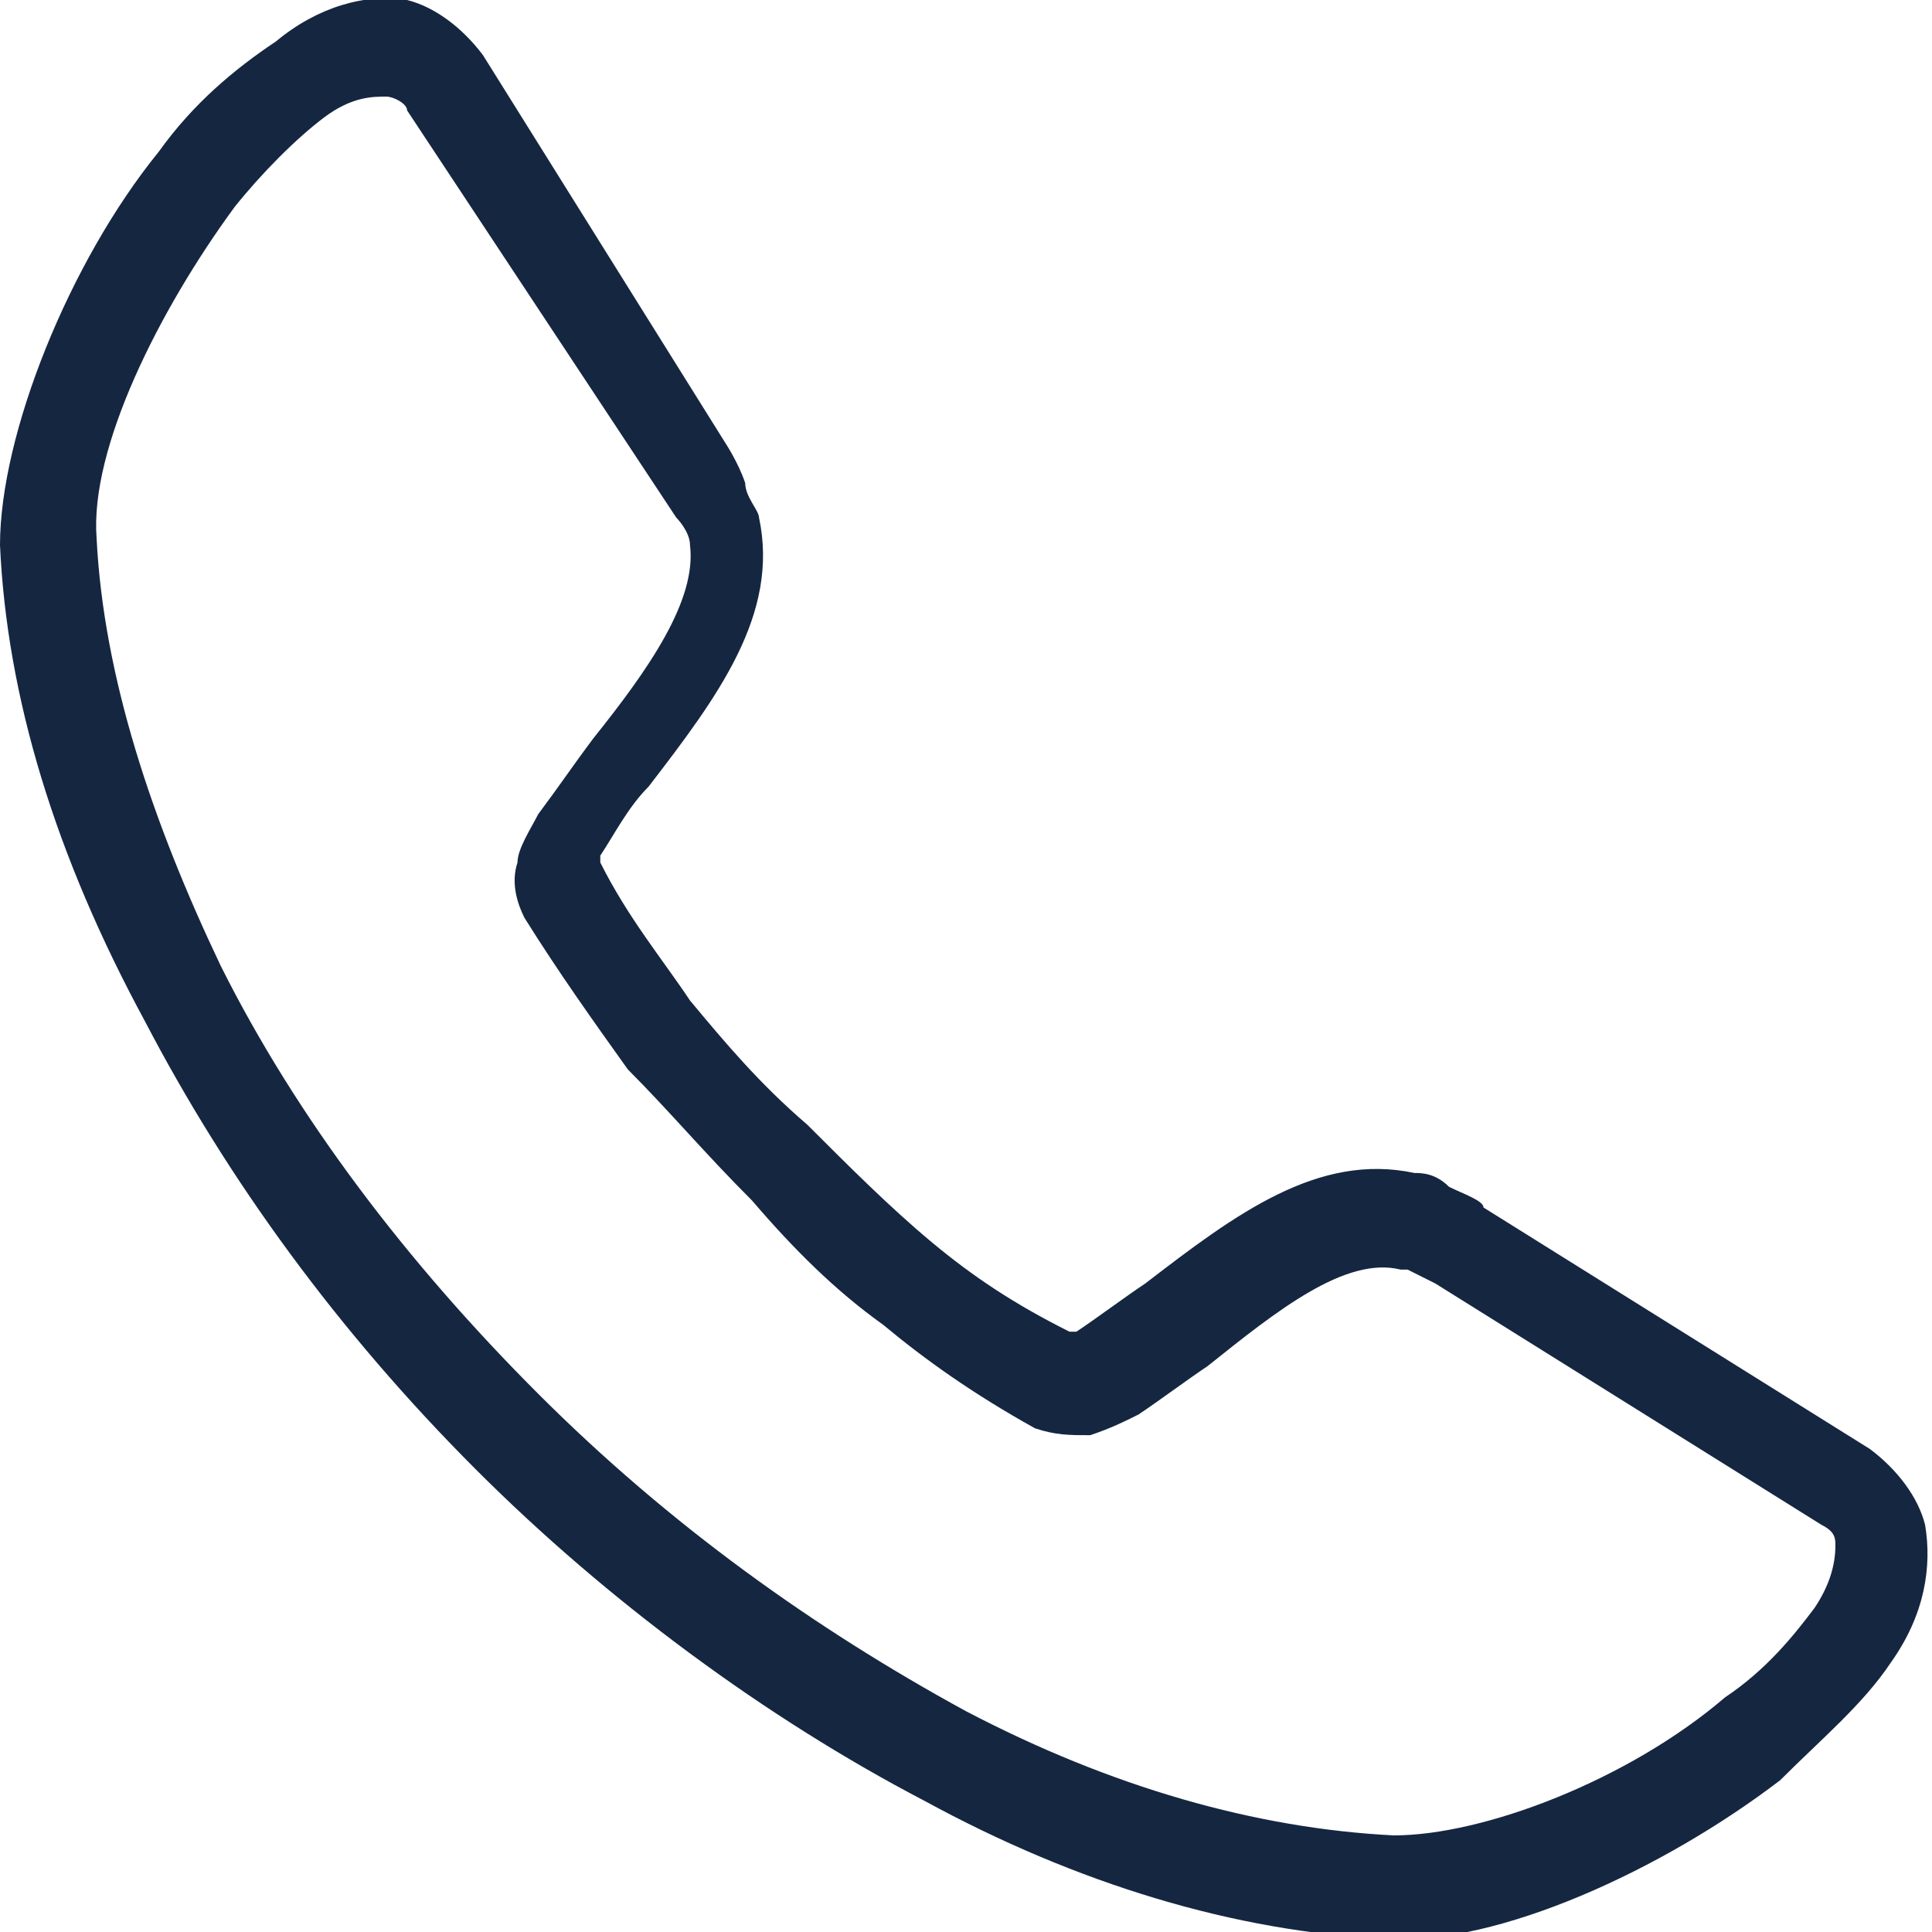
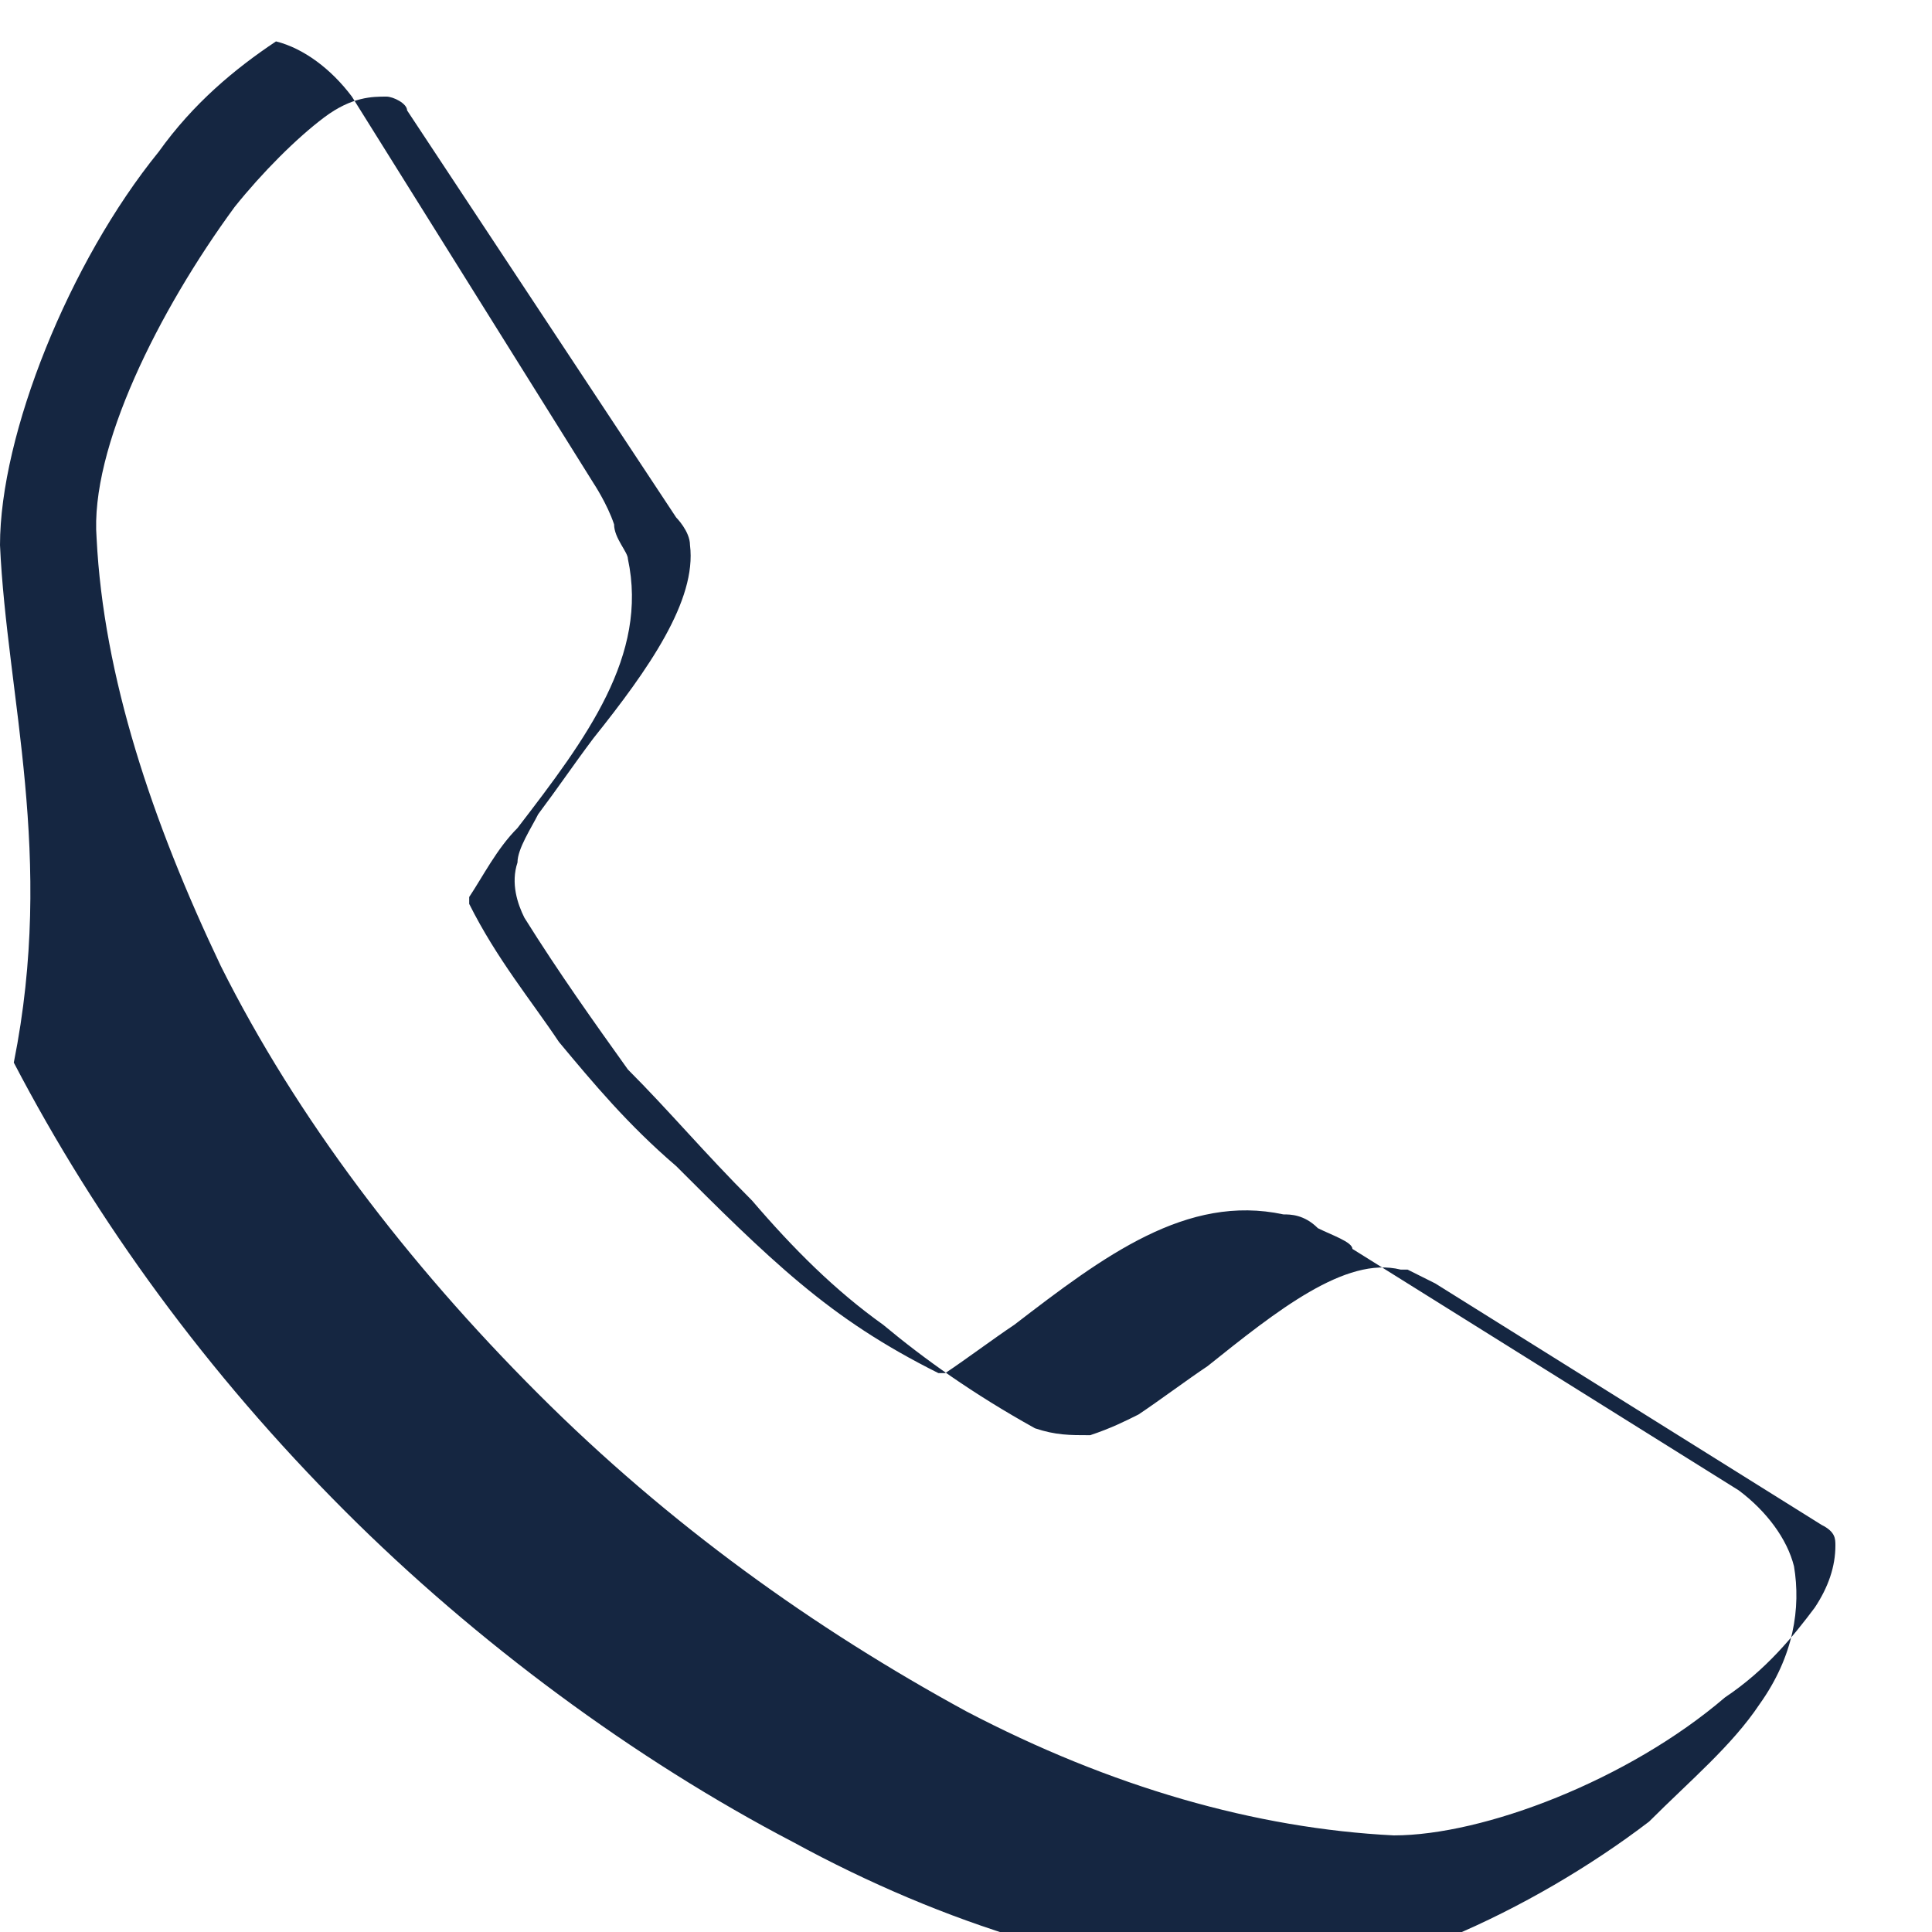
<svg xmlns="http://www.w3.org/2000/svg" id="Layer_1" version="1.1" viewBox="0 0 28 28">
  <defs>
    <style>
      .st0 {
        fill: #152641;
        fill-rule: evenodd;
      }
    </style>
  </defs>
-   <path class="st0" d="M0,7.9c0-1.6,1-4.1,2.3-5.7.5-.7,1.1-1.2,1.7-1.6C4.6.1,5.3-.1,5.9,0c.4.1.8.4,1.1.8h0s0,0,0,0h0s3.5,5.6,3.5,5.6c0,0,.2.3.3.6h0c0,.2.2.4.2.5.3,1.4-.6,2.6-1.6,3.9-.3.3-.5.7-.7,1h0s0,0,0,0c0,0,0,0,0,.1.4.8.9,1.4,1.3,2,.5.6,1,1.2,1.7,1.8.6.6,1.2,1.2,1.8,1.7.6.5,1.2.9,2,1.3,0,0,0,0,.1,0,0,0,0,0,0,0,.3-.2.7-.5,1-.7,1.3-1,2.5-1.9,3.9-1.6.1,0,.3,0,.5.2,0,0,0,0,0,0,.2.1.5.2.5.3l5.6,3.5h0s0,0,0,0c.4.3.7.7.8,1.1.1.6,0,1.3-.5,2-.4.6-1,1.1-1.6,1.7-1.7,1.3-4.1,2.4-5.7,2.3-2.2-.1-4.5-.8-6.7-2-2.3-1.2-4.6-2.9-6.5-4.8-2-2-3.6-4.2-4.8-6.5C.8,12.4.1,10.1,0,7.9ZM3.4,3c-1.1,1.5-2.1,3.5-2,4.8.1,2,.8,4.1,1.8,6.2,1.1,2.2,2.7,4.3,4.6,6.2,1.9,1.9,4,3.4,6.2,4.6,2.1,1.1,4.2,1.7,6.2,1.8,1.3,0,3.4-.8,4.8-2,.6-.4,1-.9,1.3-1.3.2-.3.3-.6.3-.9,0-.1,0-.2-.2-.3h0s0,0,0,0l-5.6-3.5s-.2-.1-.4-.2c0,0,0,0,0,0,0,0,0,0-.1,0-.8-.2-1.8.6-2.8,1.4-.3.2-.7.5-1,.7,0,0,0,0,0,0-.2.1-.4.2-.7.3-.3,0-.5,0-.8-.1-.9-.5-1.6-1-2.2-1.5-.7-.5-1.3-1.1-1.9-1.8-.7-.7-1.2-1.3-1.8-1.9-.5-.7-1-1.4-1.5-2.2-.1-.2-.2-.5-.1-.8,0-.2.2-.5.3-.7h0c.3-.4.5-.7.8-1.1.8-1,1.5-2,1.4-2.8,0,0,0,0,0,0,0,0,0,0,0,0h0s0,0,0,0c0-.2-.2-.4-.2-.4L5.9,1.6h0s0,0,0,0c0-.1-.2-.2-.3-.2-.2,0-.5,0-.9.3-.4.3-.9.8-1.3,1.3Z" />
+   <path class="st0" d="M0,7.9c0-1.6,1-4.1,2.3-5.7.5-.7,1.1-1.2,1.7-1.6c.4.1.8.4,1.1.8h0s0,0,0,0h0s3.5,5.6,3.5,5.6c0,0,.2.3.3.6h0c0,.2.2.4.2.5.3,1.4-.6,2.6-1.6,3.9-.3.3-.5.7-.7,1h0s0,0,0,0c0,0,0,0,0,.1.4.8.9,1.4,1.3,2,.5.6,1,1.2,1.7,1.8.6.6,1.2,1.2,1.8,1.7.6.5,1.2.9,2,1.3,0,0,0,0,.1,0,0,0,0,0,0,0,.3-.2.7-.5,1-.7,1.3-1,2.5-1.9,3.9-1.6.1,0,.3,0,.5.2,0,0,0,0,0,0,.2.1.5.2.5.3l5.6,3.5h0s0,0,0,0c.4.3.7.7.8,1.1.1.6,0,1.3-.5,2-.4.6-1,1.1-1.6,1.7-1.7,1.3-4.1,2.4-5.7,2.3-2.2-.1-4.5-.8-6.7-2-2.3-1.2-4.6-2.9-6.5-4.8-2-2-3.6-4.2-4.8-6.5C.8,12.4.1,10.1,0,7.9ZM3.4,3c-1.1,1.5-2.1,3.5-2,4.8.1,2,.8,4.1,1.8,6.2,1.1,2.2,2.7,4.3,4.6,6.2,1.9,1.9,4,3.4,6.2,4.6,2.1,1.1,4.2,1.7,6.2,1.8,1.3,0,3.4-.8,4.8-2,.6-.4,1-.9,1.3-1.3.2-.3.3-.6.3-.9,0-.1,0-.2-.2-.3h0s0,0,0,0l-5.6-3.5s-.2-.1-.4-.2c0,0,0,0,0,0,0,0,0,0-.1,0-.8-.2-1.8.6-2.8,1.4-.3.2-.7.5-1,.7,0,0,0,0,0,0-.2.1-.4.2-.7.3-.3,0-.5,0-.8-.1-.9-.5-1.6-1-2.2-1.5-.7-.5-1.3-1.1-1.9-1.8-.7-.7-1.2-1.3-1.8-1.9-.5-.7-1-1.4-1.5-2.2-.1-.2-.2-.5-.1-.8,0-.2.2-.5.3-.7h0c.3-.4.5-.7.8-1.1.8-1,1.5-2,1.4-2.8,0,0,0,0,0,0,0,0,0,0,0,0h0s0,0,0,0c0-.2-.2-.4-.2-.4L5.9,1.6h0s0,0,0,0c0-.1-.2-.2-.3-.2-.2,0-.5,0-.9.3-.4.3-.9.8-1.3,1.3Z" />
</svg>